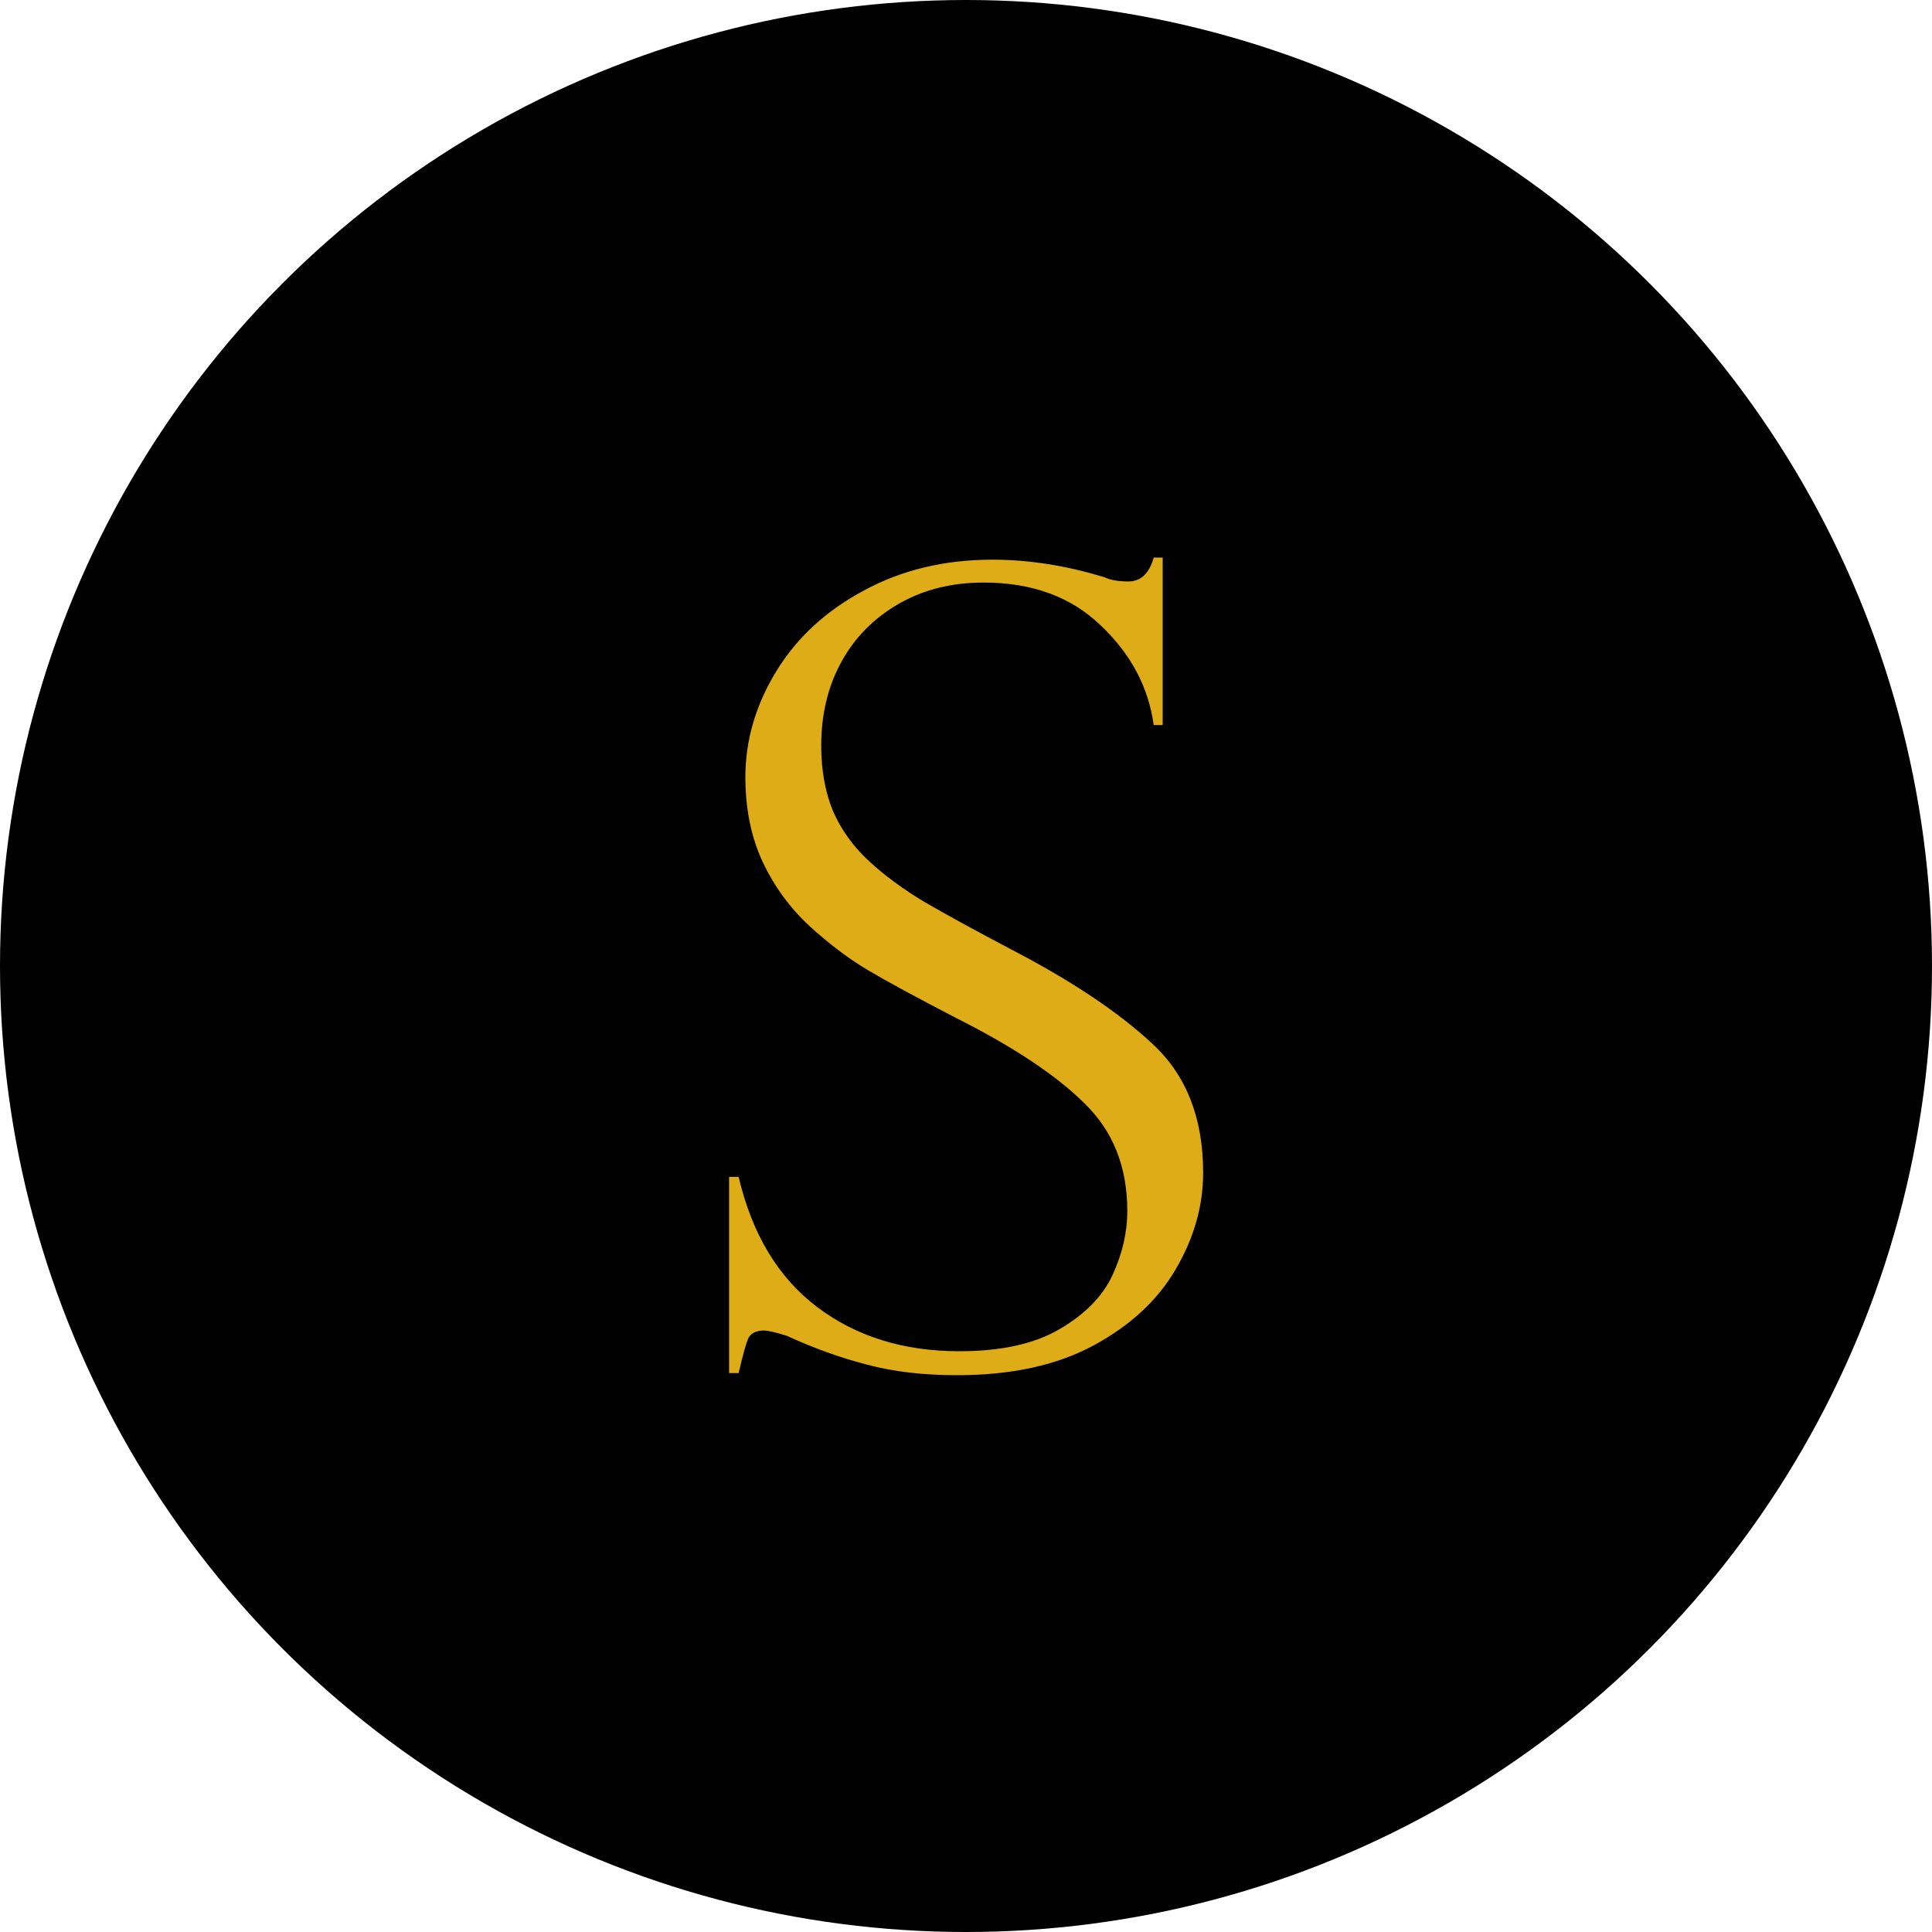
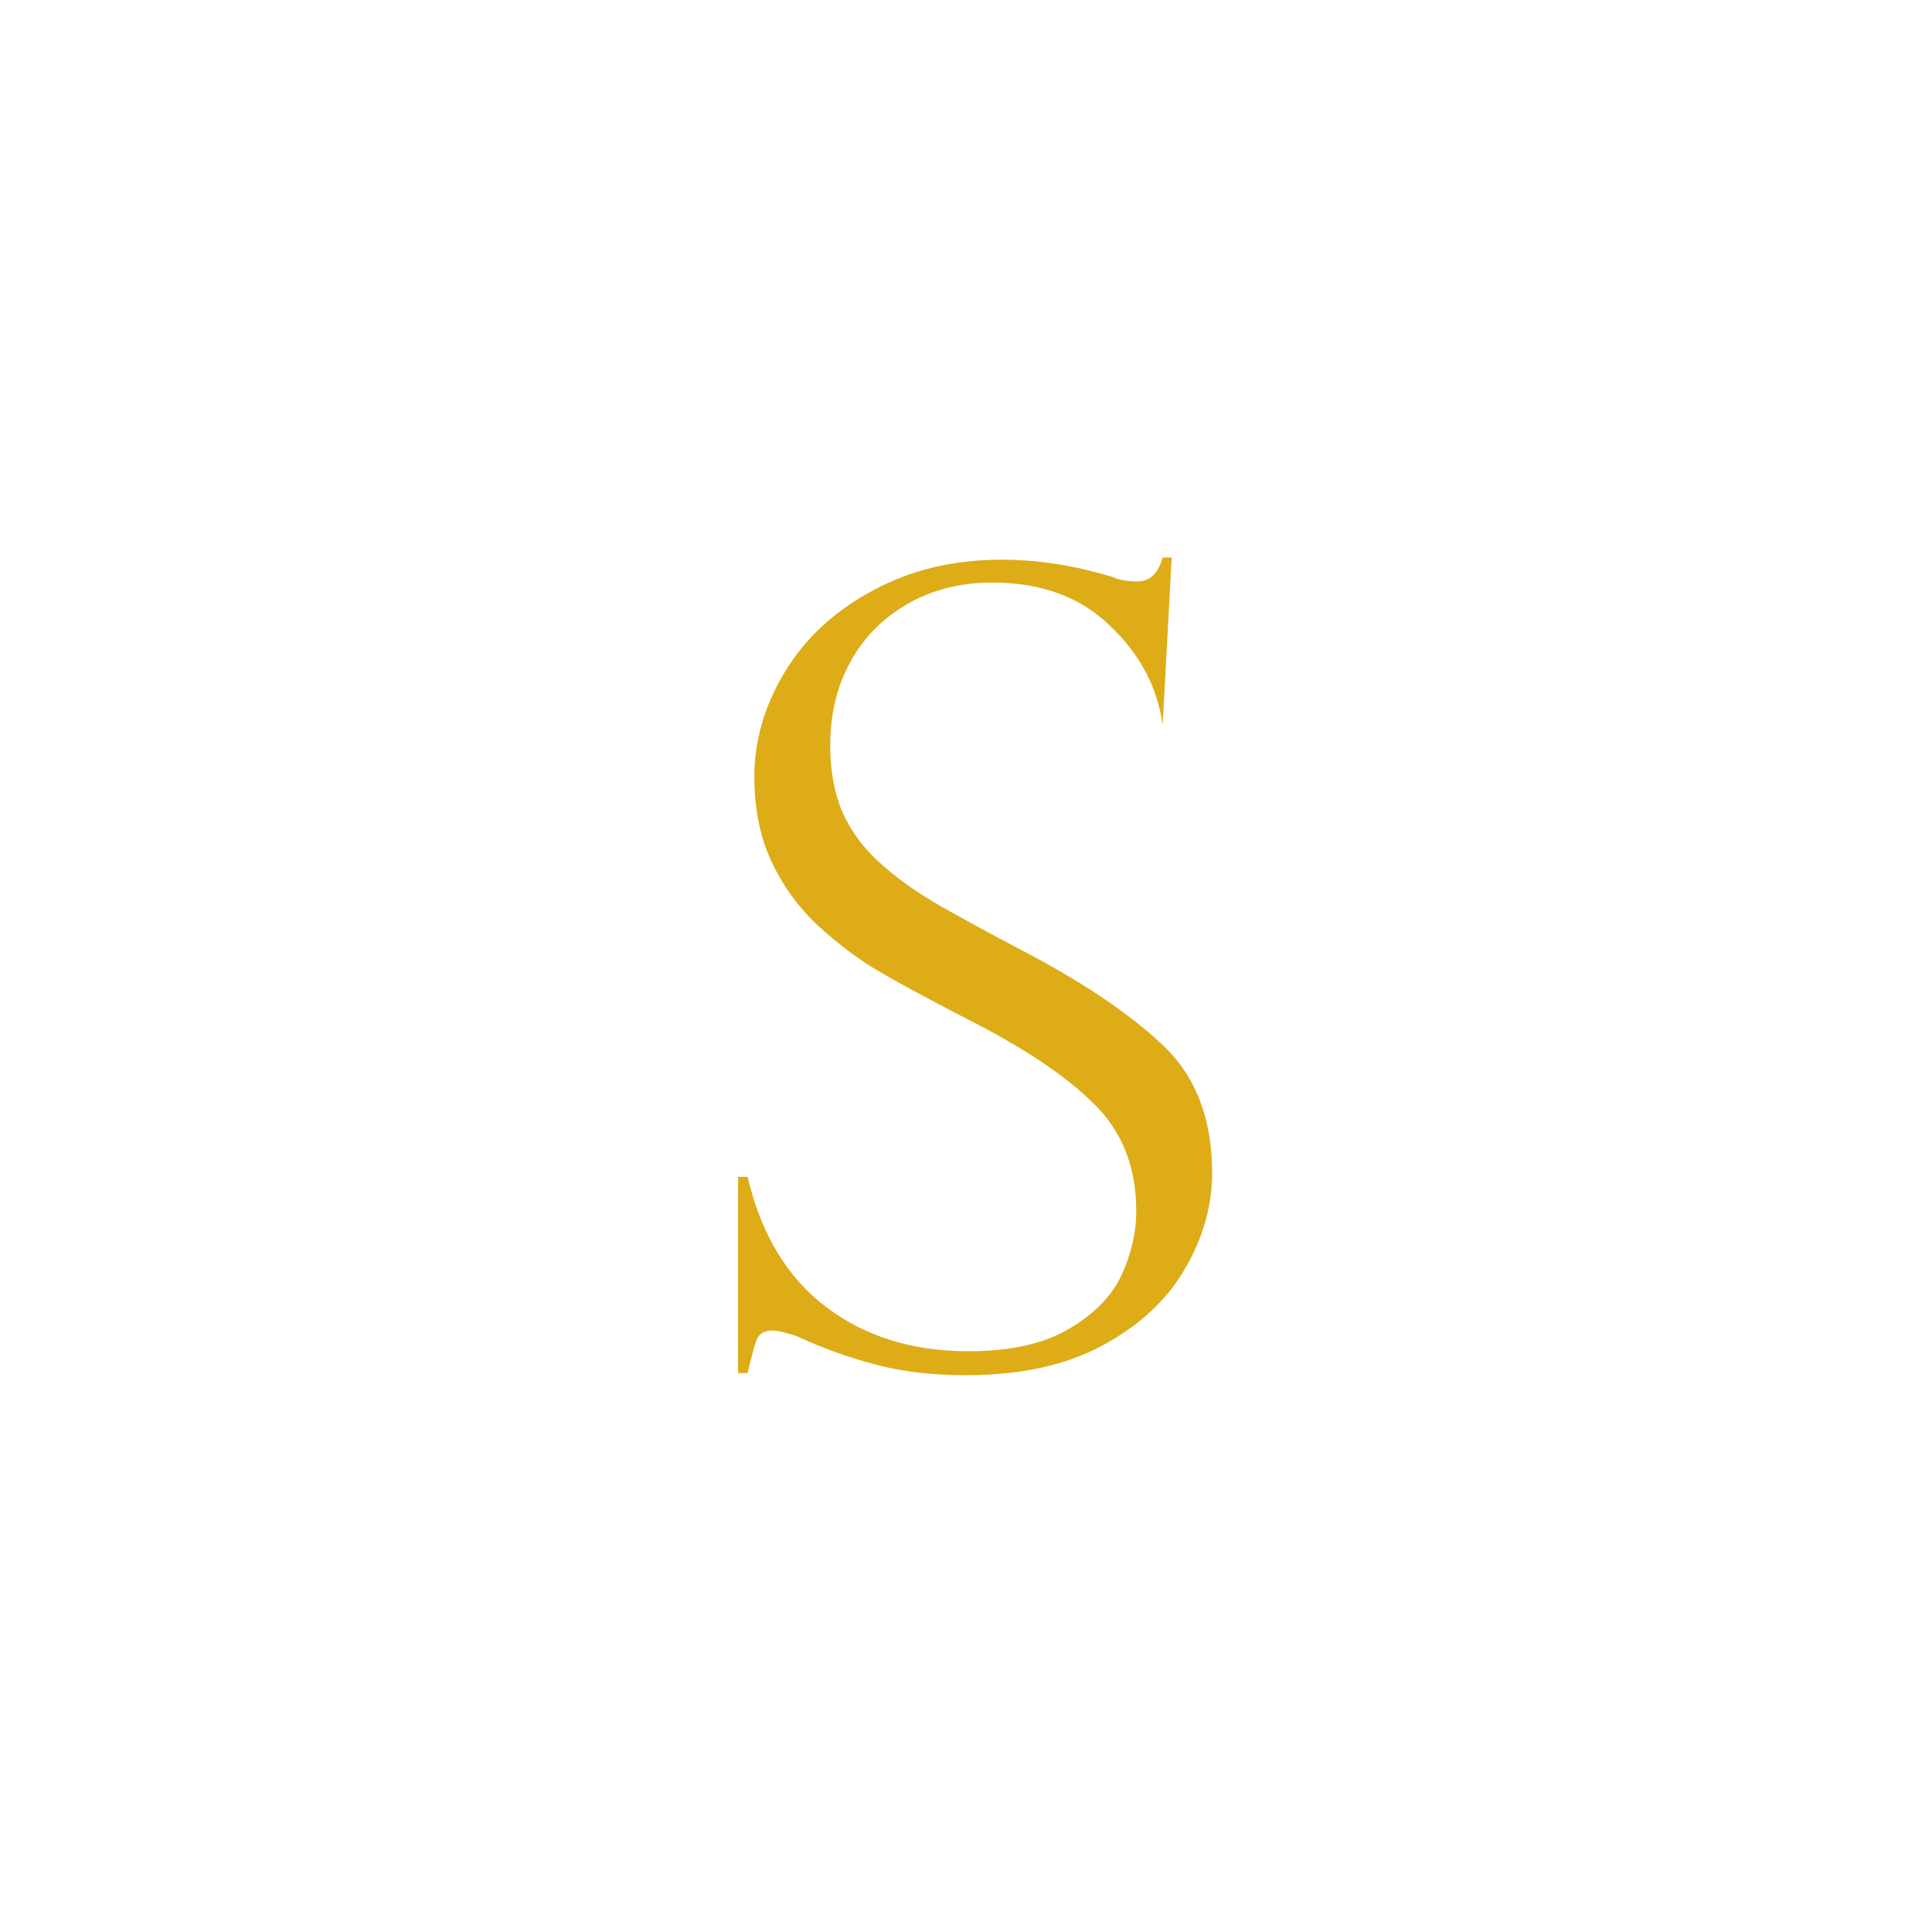
<svg xmlns="http://www.w3.org/2000/svg" xmlns:ns1="http://www.inkscape.org/namespaces/inkscape" xmlns:ns2="http://sodipodi.sourceforge.net/DTD/sodipodi-0.dtd" width="100mm" height="100mm" viewBox="0 0 100 100" version="1.1" id="business-website" ns1:version="1.3.2 (091e20e, 2023-11-25, custom)" ns2:docname="S.svg">
  <ns2:namedview id="namedview1" pagecolor="#000000" bordercolor="#000000" borderopacity="0.25" ns1:showpageshadow="2" ns1:pageopacity="0.0" ns1:pagecheckerboard="true" ns1:deskcolor="#d1d1d1" ns1:document-units="mm" ns1:zoom="0.73139029" ns1:cx="188.68175" ns1:cy="192.0999" ns1:window-width="1920" ns1:window-height="1121" ns1:window-x="-9" ns1:window-y="-9" ns1:window-maximized="1" ns1:current-layer="layer1" />
  <defs id="defs1" />
  <g ns1:label="Layer 1" ns1:groupmode="layer" id="layer1" transform="translate(-50,-50)">
-     <circle style="fill:#000000;fill-opacity:1;stroke-width:7.629" id="path1" cx="100" cy="100" r="50" />
-     <path d="m 107.179,89.956 h -0.452 q -0.396,-3.026 -2.658,-5.288 -2.234,-2.291 -5.91,-2.291 -2.404,0 -4.27,1.131 -1.866,1.131 -2.884,3.082 -1.018,1.951 -1.018,4.468 0,1.951 0.594,3.478 0.622,1.499 1.81,2.658 1.188,1.159 2.8,2.178 1.612,0.99 4.355,2.517 4.581,2.517 7.126,5.034 2.545,2.489 2.545,6.844 0,2.658 -1.386,5.147 -1.357,2.46 -4.129,4.044 -2.771,1.584 -6.872,1.584 -2.573,0 -4.553,-0.566 -1.98,-0.537 -4.016,-1.527 -0.848,-0.283 -1.159,-0.283 -0.594,0 -0.792,0.424 -0.17,0.424 -0.481,1.838 h -0.481 v -10.435 h 0.481 q 1.018,4.581 3.959,6.928 2.941,2.347 7.155,2.347 3.167,0 5.062,-1.188 1.923,-1.188 2.658,-2.884 0.735,-1.697 0.735,-3.394 0,-3.507 -2.149,-5.712 -2.121,-2.234 -6.476,-4.553 -2.998,-1.64 -4.44,-2.545 -1.442,-0.905 -2.941,-2.347 -1.471,-1.442 -2.347,-3.394 -0.877,-1.98 -0.877,-4.525 0,-2.941 1.555,-5.628 1.555,-2.687 4.412,-4.298 2.856,-1.64 6.476,-1.64 2.743,0 5.628,0.933 0.452,0.226 1.216,0.226 0.933,0 1.273,-1.273 h 0.452 z" id="text1" style="font-size:57.916px;line-height:0;font-family:'Perpetua Titling MT';-inkscape-font-specification:'Perpetua Titling MT';letter-spacing:2.715px;word-spacing:0px;fill:#ddac17;stroke-width:4.56" transform="scale(1.028,0.973)" aria-label="S" />
+     <path d="m 107.179,89.956 q -0.396,-3.026 -2.658,-5.288 -2.234,-2.291 -5.91,-2.291 -2.404,0 -4.27,1.131 -1.866,1.131 -2.884,3.082 -1.018,1.951 -1.018,4.468 0,1.951 0.594,3.478 0.622,1.499 1.81,2.658 1.188,1.159 2.8,2.178 1.612,0.99 4.355,2.517 4.581,2.517 7.126,5.034 2.545,2.489 2.545,6.844 0,2.658 -1.386,5.147 -1.357,2.46 -4.129,4.044 -2.771,1.584 -6.872,1.584 -2.573,0 -4.553,-0.566 -1.98,-0.537 -4.016,-1.527 -0.848,-0.283 -1.159,-0.283 -0.594,0 -0.792,0.424 -0.17,0.424 -0.481,1.838 h -0.481 v -10.435 h 0.481 q 1.018,4.581 3.959,6.928 2.941,2.347 7.155,2.347 3.167,0 5.062,-1.188 1.923,-1.188 2.658,-2.884 0.735,-1.697 0.735,-3.394 0,-3.507 -2.149,-5.712 -2.121,-2.234 -6.476,-4.553 -2.998,-1.64 -4.44,-2.545 -1.442,-0.905 -2.941,-2.347 -1.471,-1.442 -2.347,-3.394 -0.877,-1.98 -0.877,-4.525 0,-2.941 1.555,-5.628 1.555,-2.687 4.412,-4.298 2.856,-1.64 6.476,-1.64 2.743,0 5.628,0.933 0.452,0.226 1.216,0.226 0.933,0 1.273,-1.273 h 0.452 z" id="text1" style="font-size:57.916px;line-height:0;font-family:'Perpetua Titling MT';-inkscape-font-specification:'Perpetua Titling MT';letter-spacing:2.715px;word-spacing:0px;fill:#ddac17;stroke-width:4.56" transform="scale(1.028,0.973)" aria-label="S" />
  </g>
</svg>